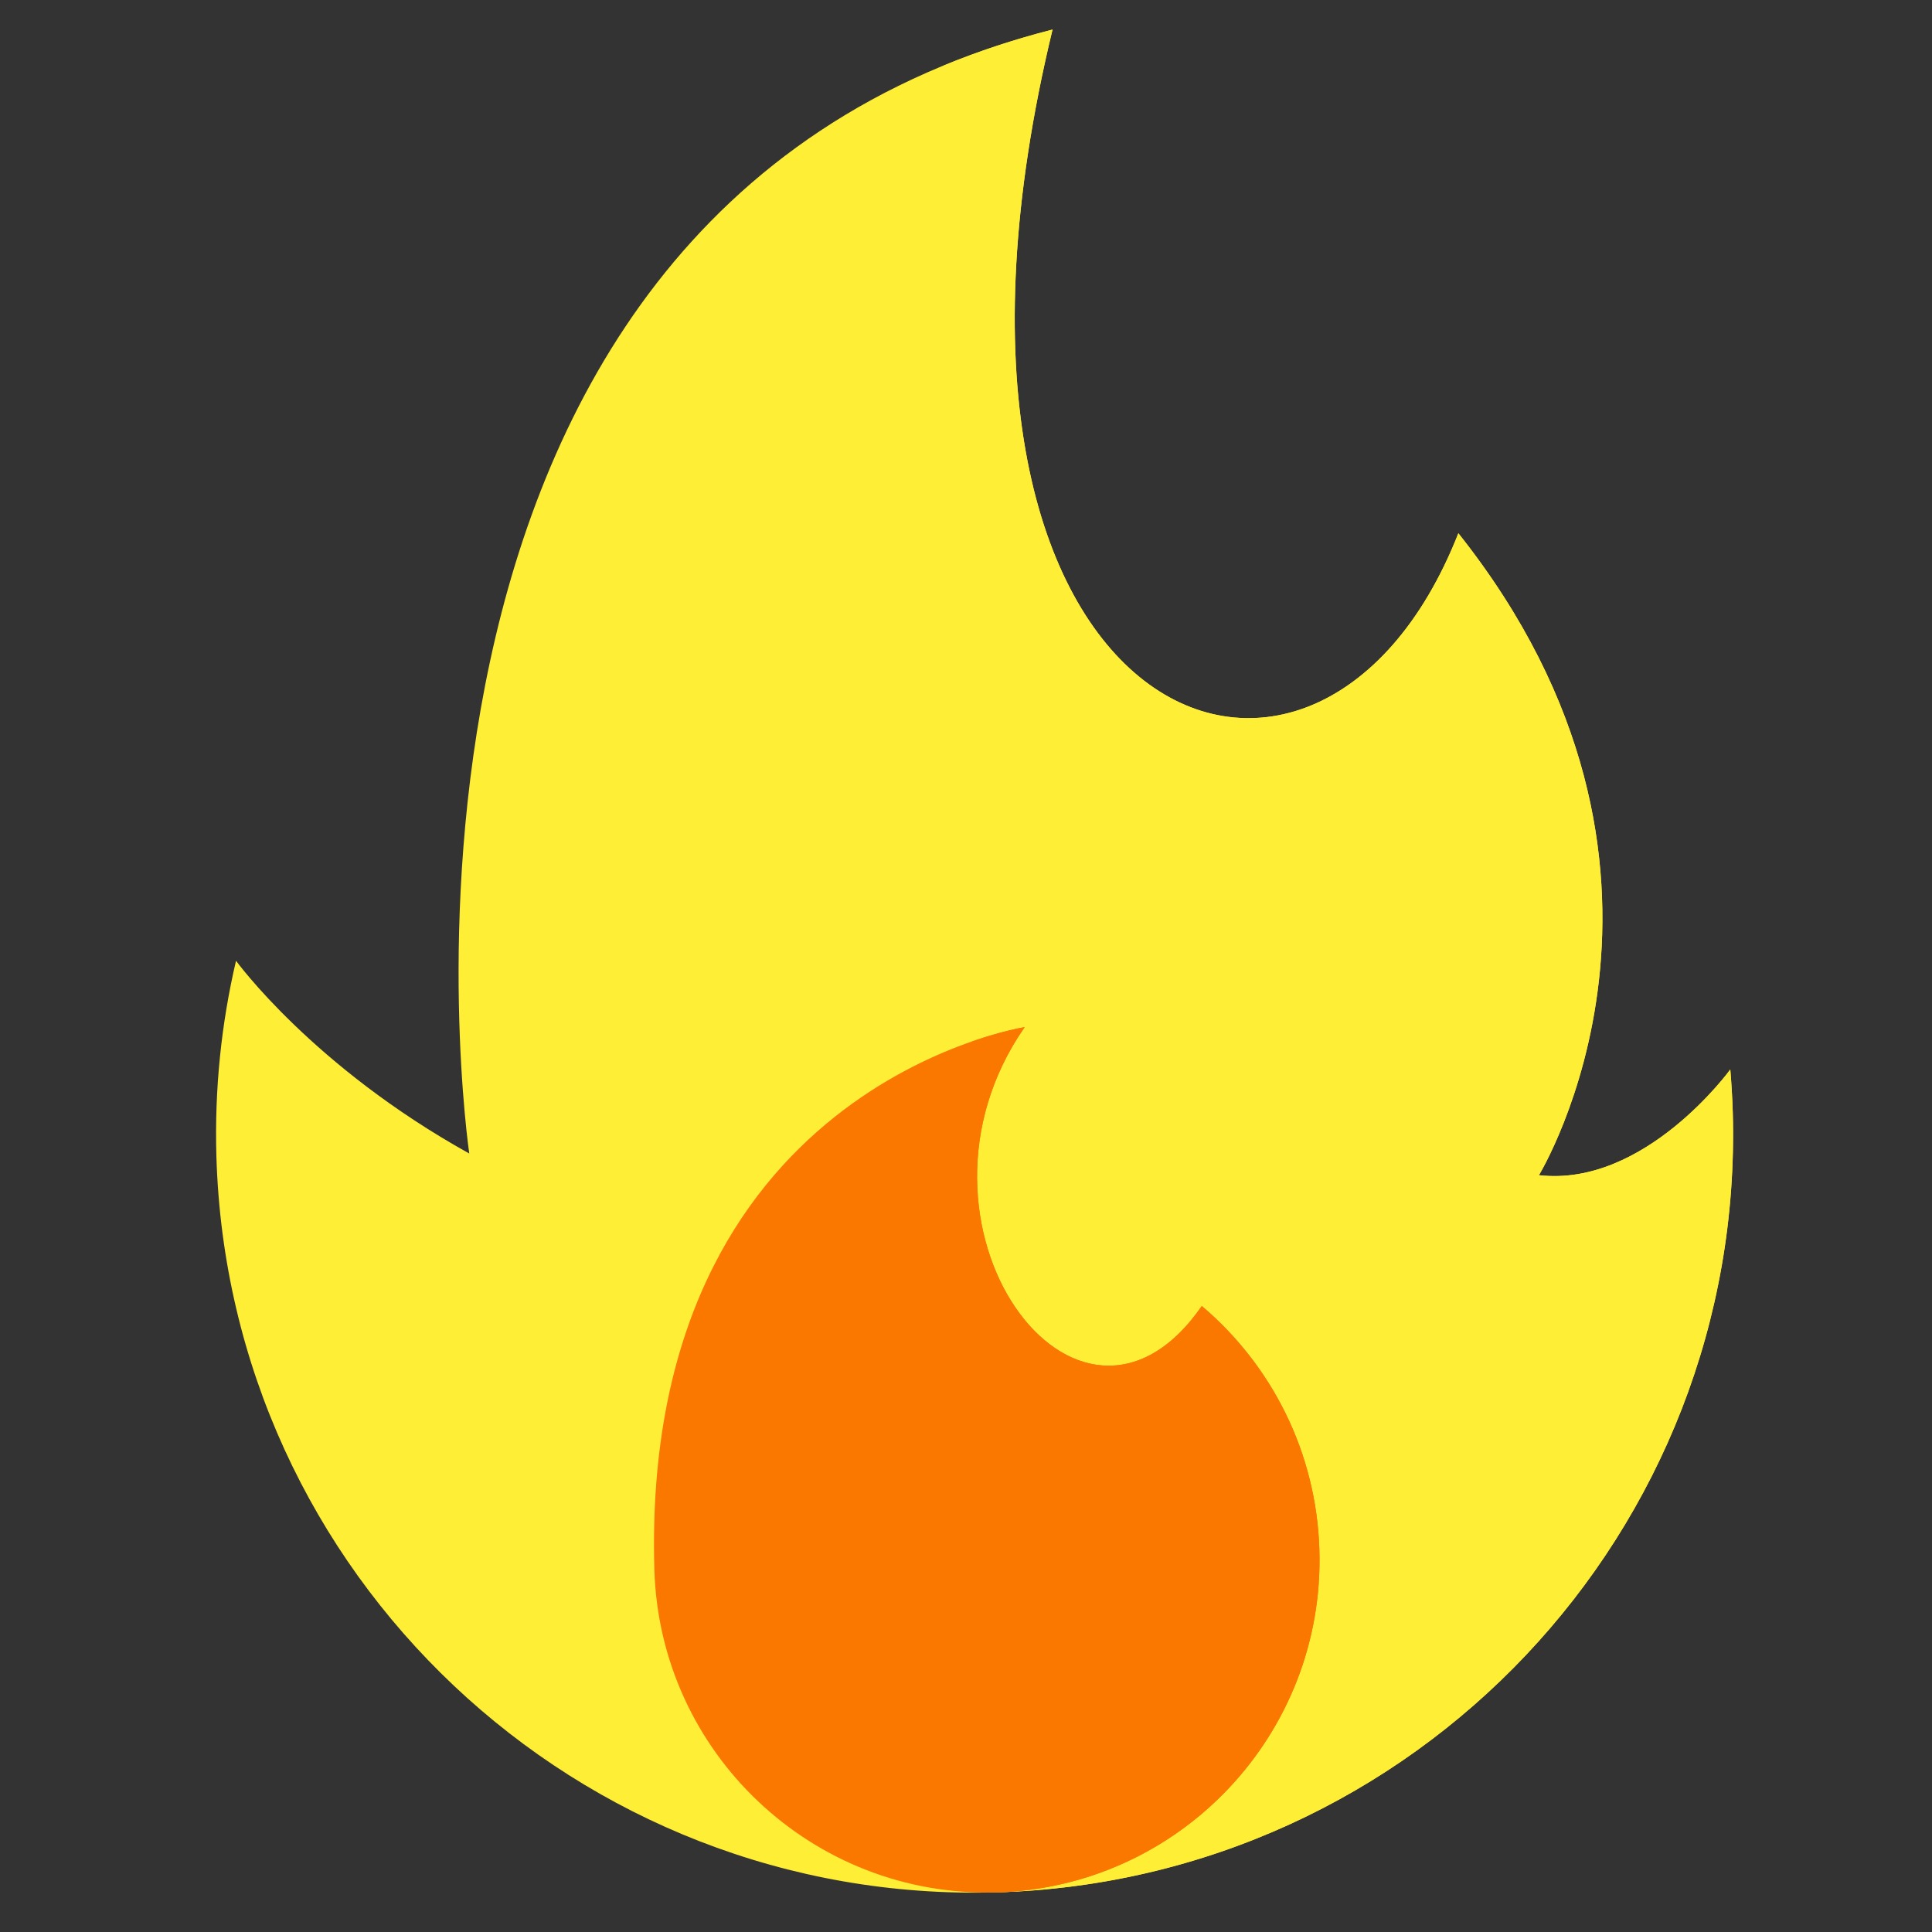
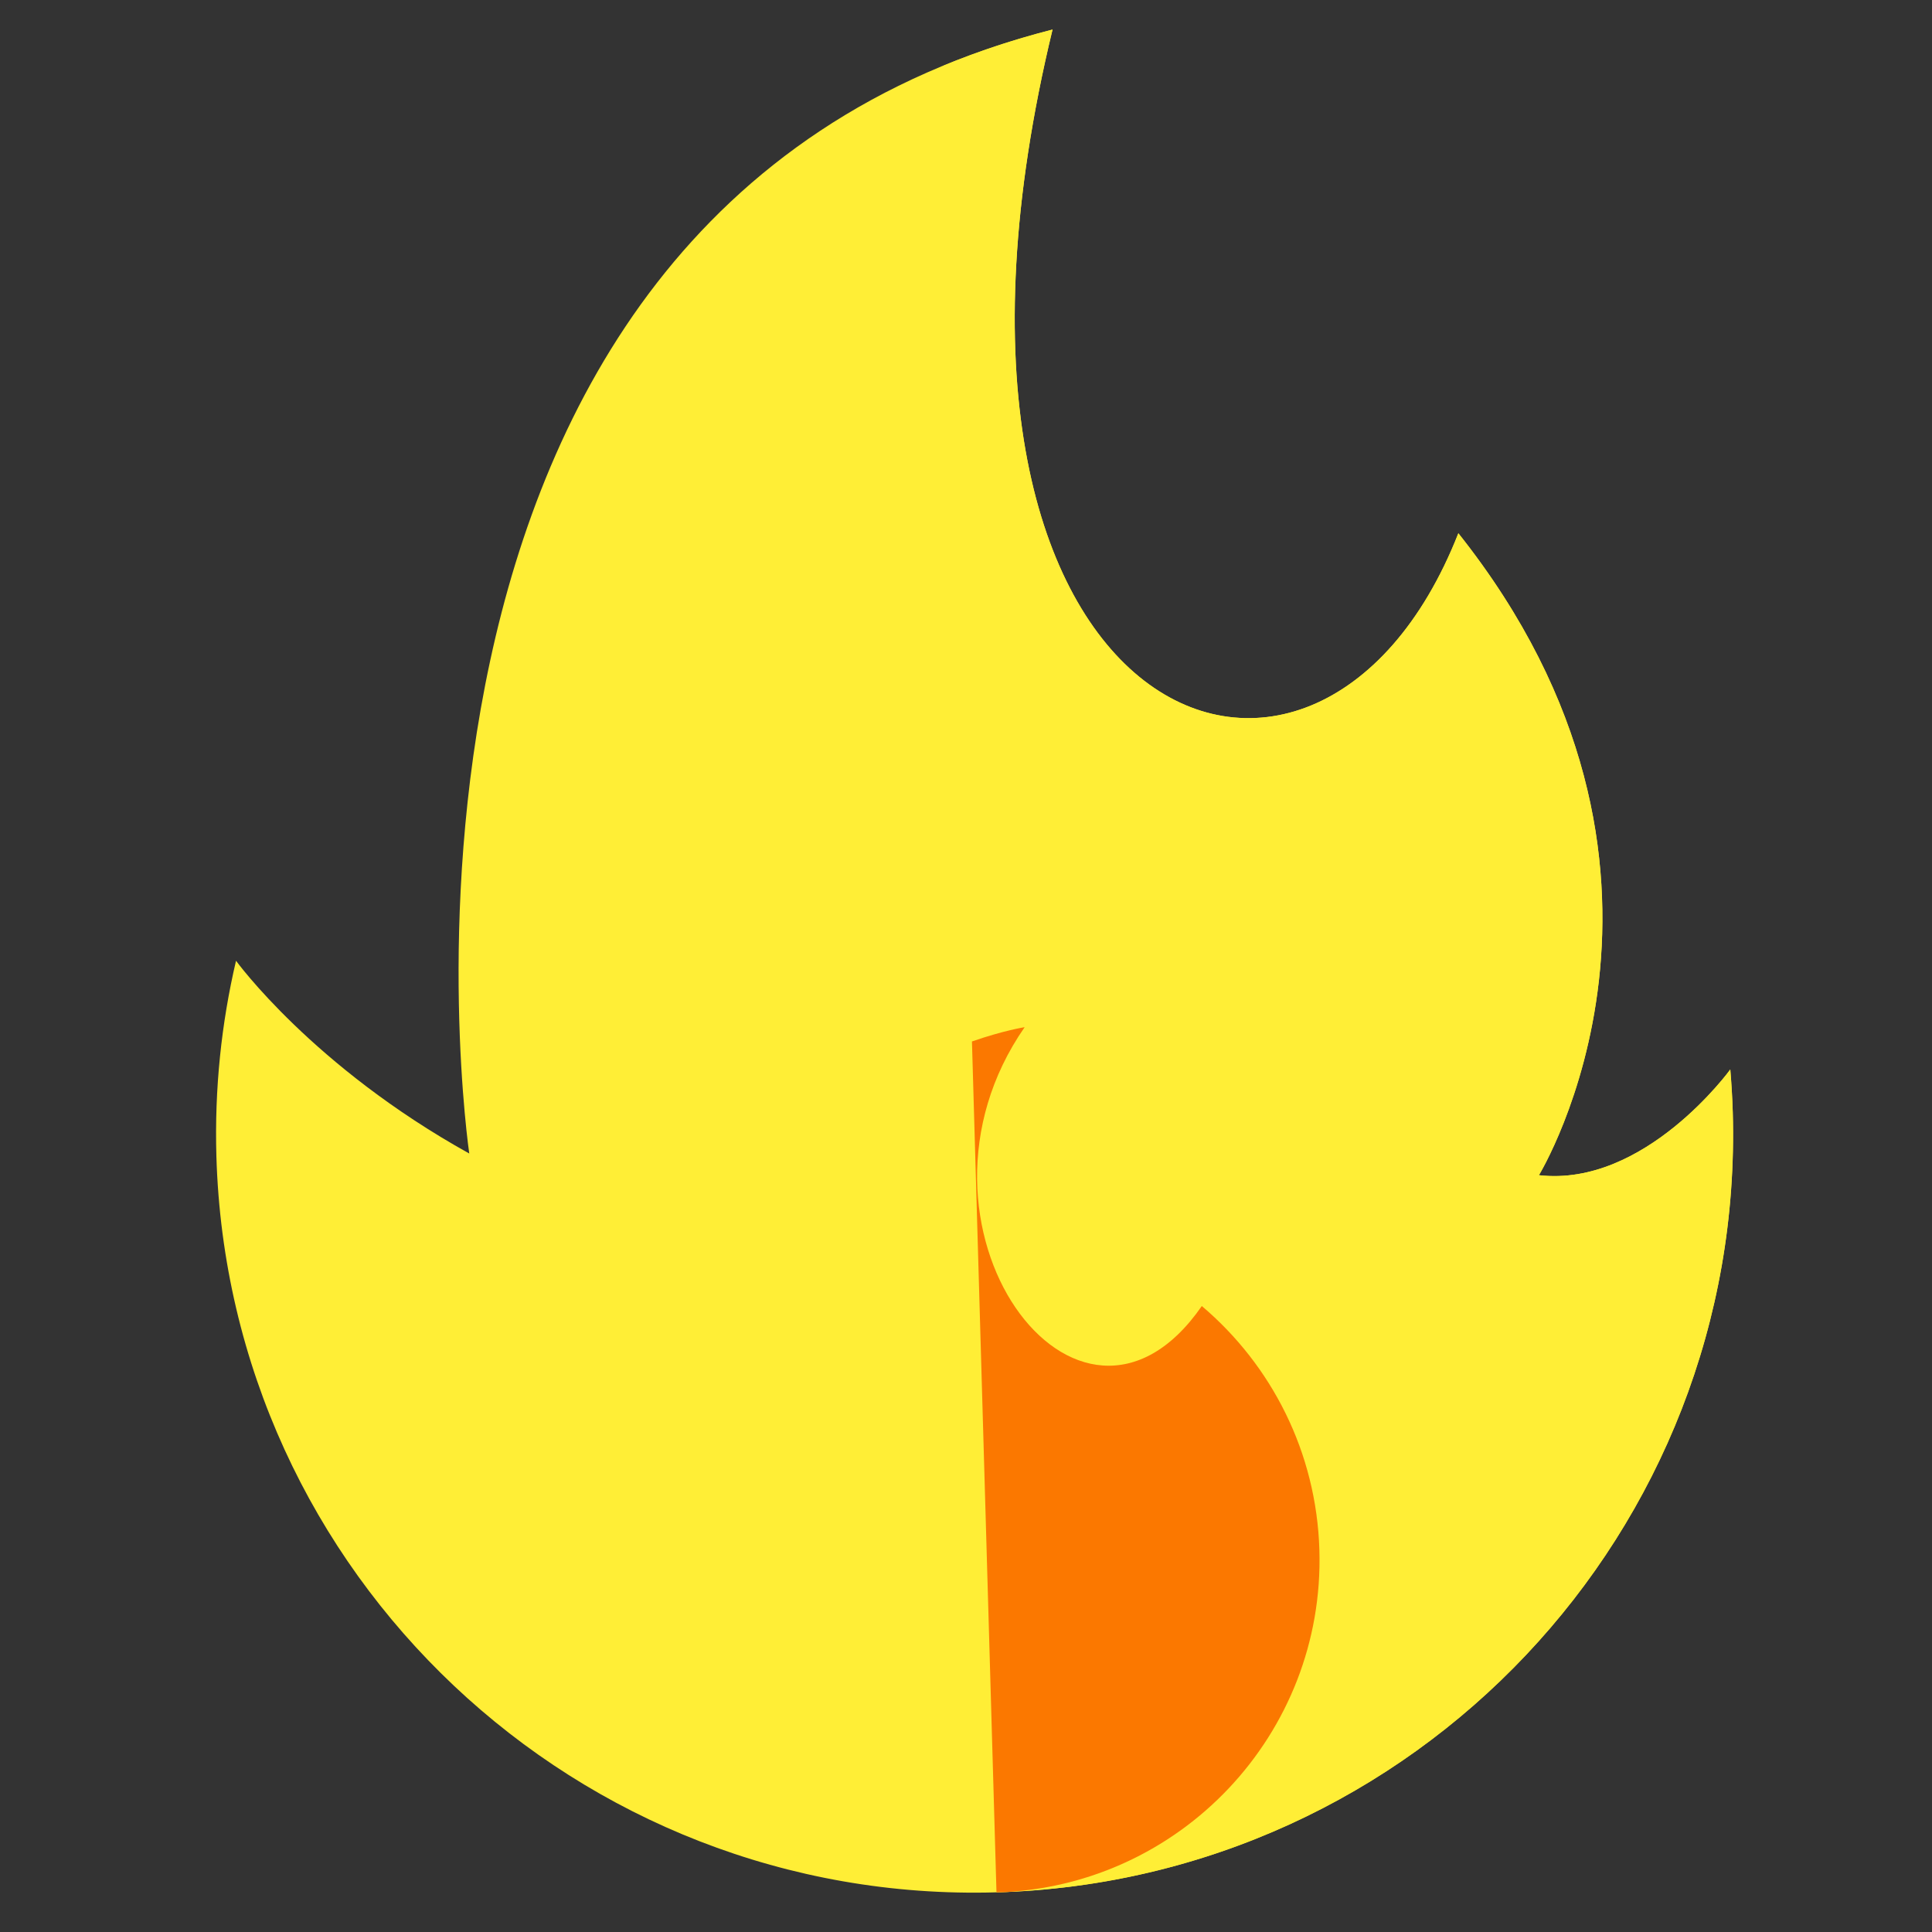
<svg xmlns="http://www.w3.org/2000/svg" width="36" height="36" viewBox="0 0 36 36" fill="none">
  <rect x="0" y="0" width="36" height="36" fill="#333333" stroke="none" />
  <g clip-path="url(#clip0_7_1865)">
    <path d="M4.398 17.902C4.398 17.902 5.825 19.874 8.744 21.494C8.744 21.494 6.16 3.99 19.612 0.55C16.51 13.382 24.495 16.745 27.174 9.936C32.157 16.204 28.675 21.898 28.675 21.898C30.65 22.125 32.241 19.928 32.241 19.928C32.263 20.192 32.279 20.458 32.287 20.727C32.512 28.529 26.369 35.036 18.567 35.261C10.764 35.486 4.257 29.343 4.032 21.541C3.996 20.287 4.125 19.068 4.398 17.902Z" fill="#FFEE36" />
    <path d="M32.242 19.928C32.242 19.928 30.651 22.125 28.676 21.898C28.676 21.898 32.158 16.205 27.175 9.937C24.496 16.746 16.511 13.383 19.613 0.551C18.893 0.735 18.218 0.96 17.587 1.22L18.568 35.262C26.37 35.037 32.513 28.53 32.288 20.727C32.28 20.459 32.264 20.193 32.242 19.928Z" fill="#FFEE36" />
-     <path d="M12.193 29.245C12.292 32.666 15.146 35.36 18.567 35.262C21.989 35.163 24.683 32.309 24.585 28.888C24.532 27.056 23.69 25.433 22.394 24.335C20.092 27.659 16.536 22.82 19.093 19.139C19.093 19.139 11.934 20.246 12.193 29.245Z" fill="#FB7800" />
    <path d="M24.585 28.888C24.532 27.057 23.69 25.434 22.394 24.336C20.093 27.66 16.537 22.821 19.093 19.14C19.093 19.14 18.704 19.2 18.111 19.406L18.568 35.263C21.99 35.164 24.684 32.31 24.585 28.888Z" fill="#FB7800" />
  </g>
  <defs>
    <clipPath id="clip0_7_1865">
      <rect width="34.667" height="34.667" fill="white" transform="translate(0.243 1.107) rotate(-1.65)" />
    </clipPath>
  </defs>
</svg>